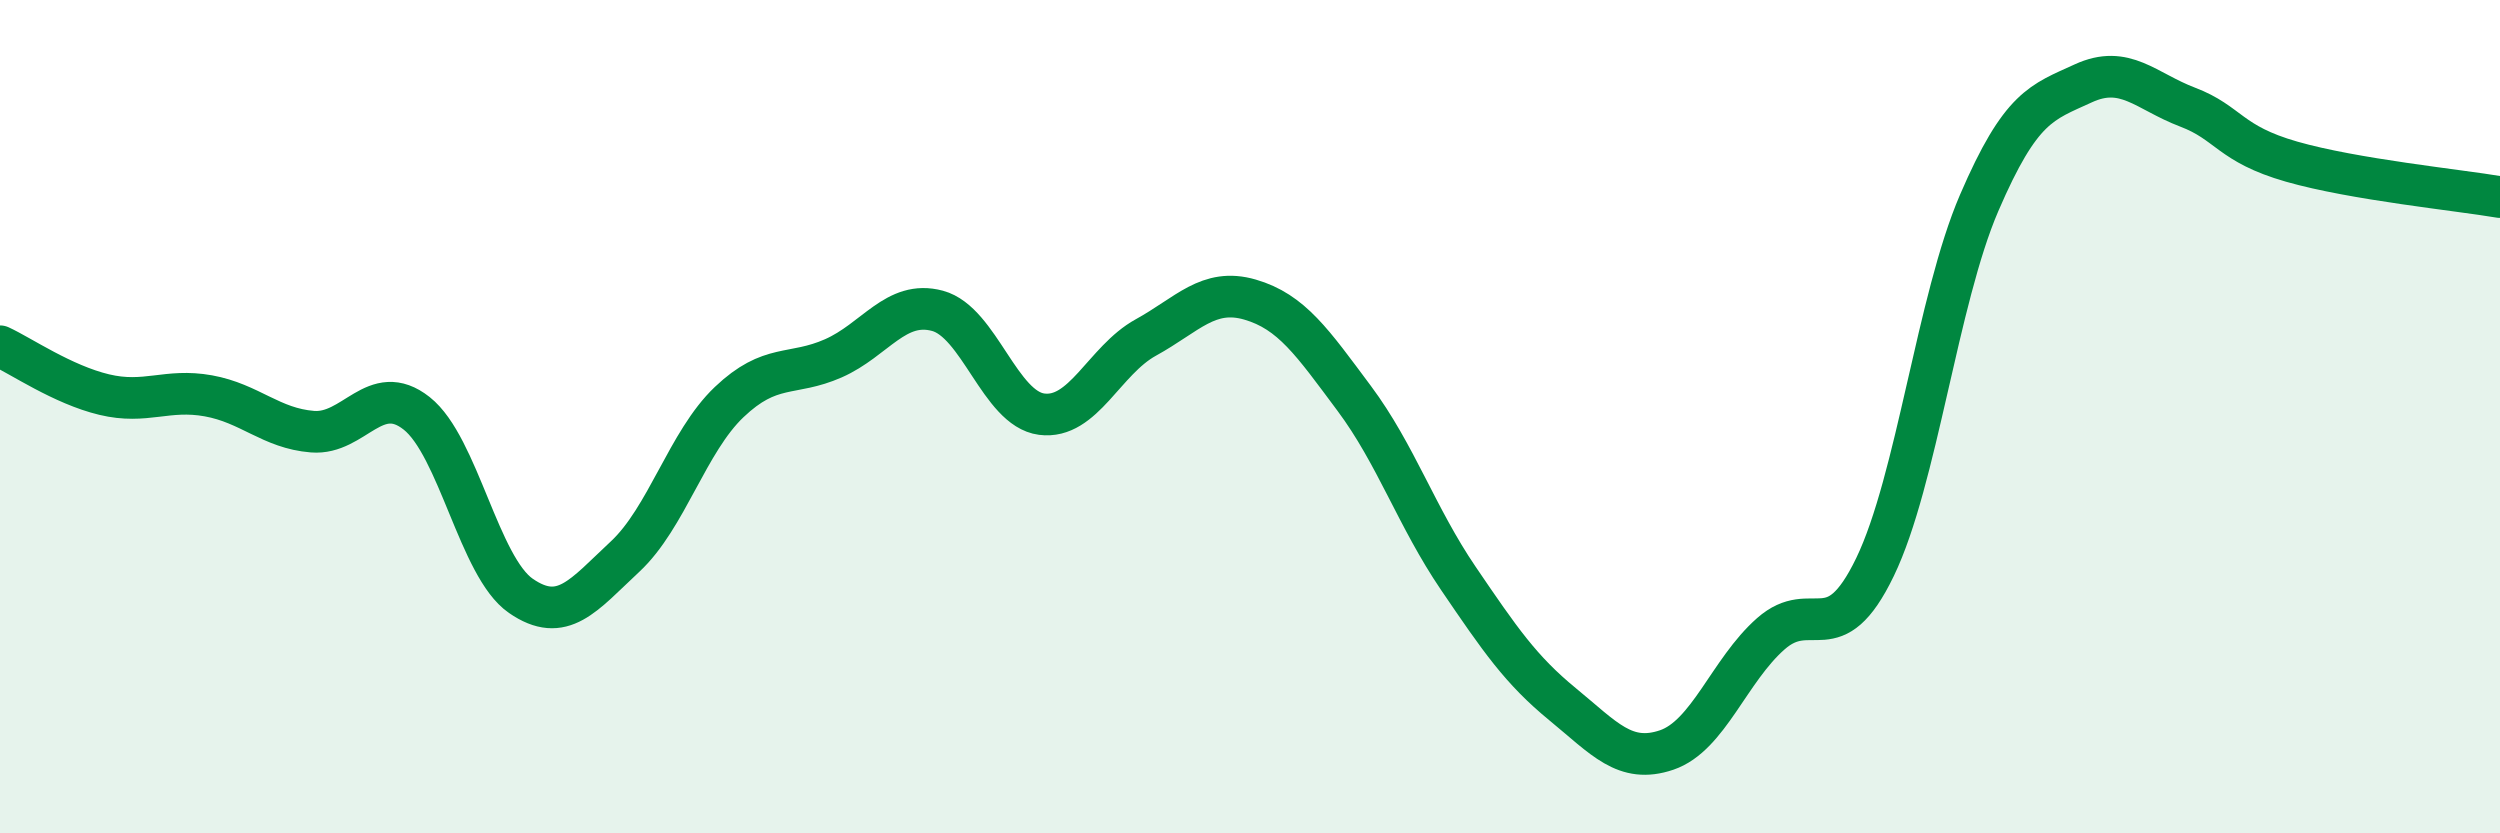
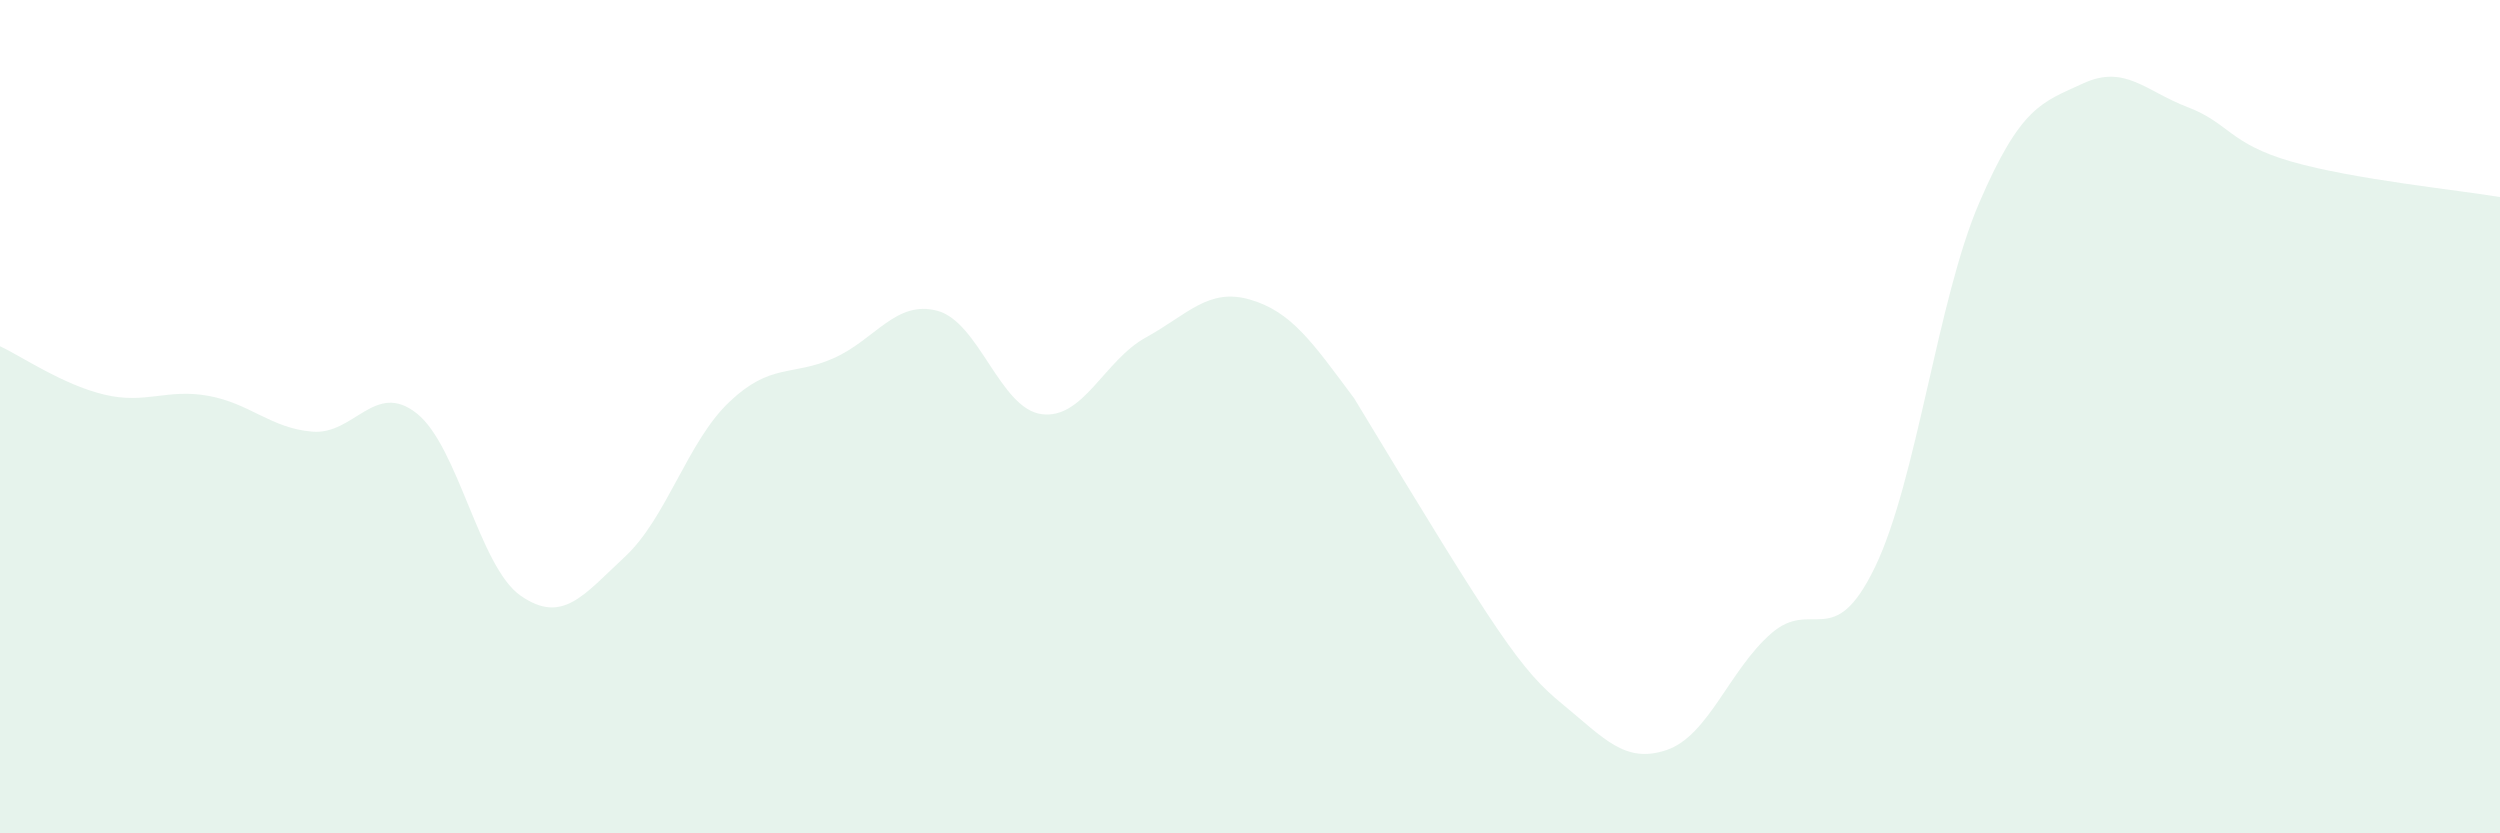
<svg xmlns="http://www.w3.org/2000/svg" width="60" height="20" viewBox="0 0 60 20">
-   <path d="M 0,8.31 C 0.5,8.54 1.5,9.23 2.5,9.47 C 3.5,9.71 4,9.32 5,9.5 C 6,9.68 6.5,10.28 7.5,10.36 C 8.5,10.44 9,9.13 10,9.92 C 11,10.71 11.5,13.61 12.5,14.3 C 13.5,14.99 14,14.29 15,13.36 C 16,12.43 16.5,10.6 17.5,9.65 C 18.5,8.7 19,9.04 20,8.6 C 21,8.16 21.5,7.19 22.5,7.46 C 23.5,7.73 24,9.81 25,9.94 C 26,10.07 26.5,8.65 27.5,8.1 C 28.5,7.55 29,6.9 30,7.19 C 31,7.48 31.5,8.22 32.5,9.56 C 33.5,10.9 34,12.41 35,13.88 C 36,15.35 36.5,16.08 37.5,16.9 C 38.5,17.72 39,18.34 40,18 C 41,17.66 41.5,16.09 42.5,15.21 C 43.5,14.33 44,15.68 45,13.61 C 46,11.54 46.5,7.19 47.5,4.87 C 48.5,2.55 49,2.46 50,2 C 51,1.54 51.5,2.19 52.5,2.57 C 53.5,2.95 53.5,3.45 55,3.88 C 56.5,4.31 59,4.56 60,4.73L60 20L0 20Z" fill="#008740" opacity="0.1" stroke-linecap="round" stroke-linejoin="round" />
-   <path d="M 0,8.31 C 0.5,8.54 1.5,9.23 2.5,9.47 C 3.5,9.71 4,9.32 5,9.5 C 6,9.68 6.5,10.28 7.5,10.36 C 8.5,10.44 9,9.13 10,9.92 C 11,10.71 11.5,13.61 12.5,14.3 C 13.5,14.99 14,14.29 15,13.36 C 16,12.43 16.5,10.6 17.5,9.65 C 18.5,8.7 19,9.04 20,8.6 C 21,8.16 21.5,7.19 22.5,7.46 C 23.5,7.73 24,9.81 25,9.94 C 26,10.07 26.5,8.65 27.5,8.1 C 28.5,7.55 29,6.9 30,7.19 C 31,7.48 31.5,8.22 32.5,9.56 C 33.5,10.9 34,12.41 35,13.88 C 36,15.35 36.5,16.08 37.5,16.9 C 38.5,17.72 39,18.34 40,18 C 41,17.66 41.5,16.09 42.5,15.21 C 43.5,14.33 44,15.68 45,13.61 C 46,11.54 46.5,7.19 47.5,4.87 C 48.5,2.55 49,2.46 50,2 C 51,1.54 51.5,2.19 52.5,2.57 C 53.5,2.95 53.5,3.45 55,3.88 C 56.5,4.31 59,4.56 60,4.73" stroke="#008740" stroke-width="1" fill="none" stroke-linecap="round" stroke-linejoin="round" />
+   <path d="M 0,8.31 C 0.5,8.54 1.5,9.23 2.5,9.47 C 3.5,9.71 4,9.32 5,9.5 C 6,9.68 6.5,10.28 7.5,10.36 C 8.5,10.44 9,9.13 10,9.92 C 11,10.71 11.5,13.61 12.5,14.3 C 13.5,14.99 14,14.29 15,13.36 C 16,12.43 16.5,10.6 17.5,9.65 C 18.5,8.7 19,9.04 20,8.6 C 21,8.16 21.5,7.19 22.5,7.46 C 23.5,7.73 24,9.81 25,9.94 C 26,10.07 26.5,8.65 27.5,8.1 C 28.5,7.55 29,6.9 30,7.19 C 31,7.48 31.5,8.22 32.5,9.56 C 36,15.35 36.5,16.08 37.5,16.9 C 38.5,17.72 39,18.34 40,18 C 41,17.66 41.5,16.09 42.5,15.21 C 43.5,14.33 44,15.68 45,13.61 C 46,11.54 46.5,7.19 47.5,4.87 C 48.5,2.55 49,2.46 50,2 C 51,1.54 51.5,2.19 52.5,2.57 C 53.5,2.95 53.5,3.45 55,3.88 C 56.5,4.31 59,4.56 60,4.73L60 20L0 20Z" fill="#008740" opacity="0.1" stroke-linecap="round" stroke-linejoin="round" />
</svg>